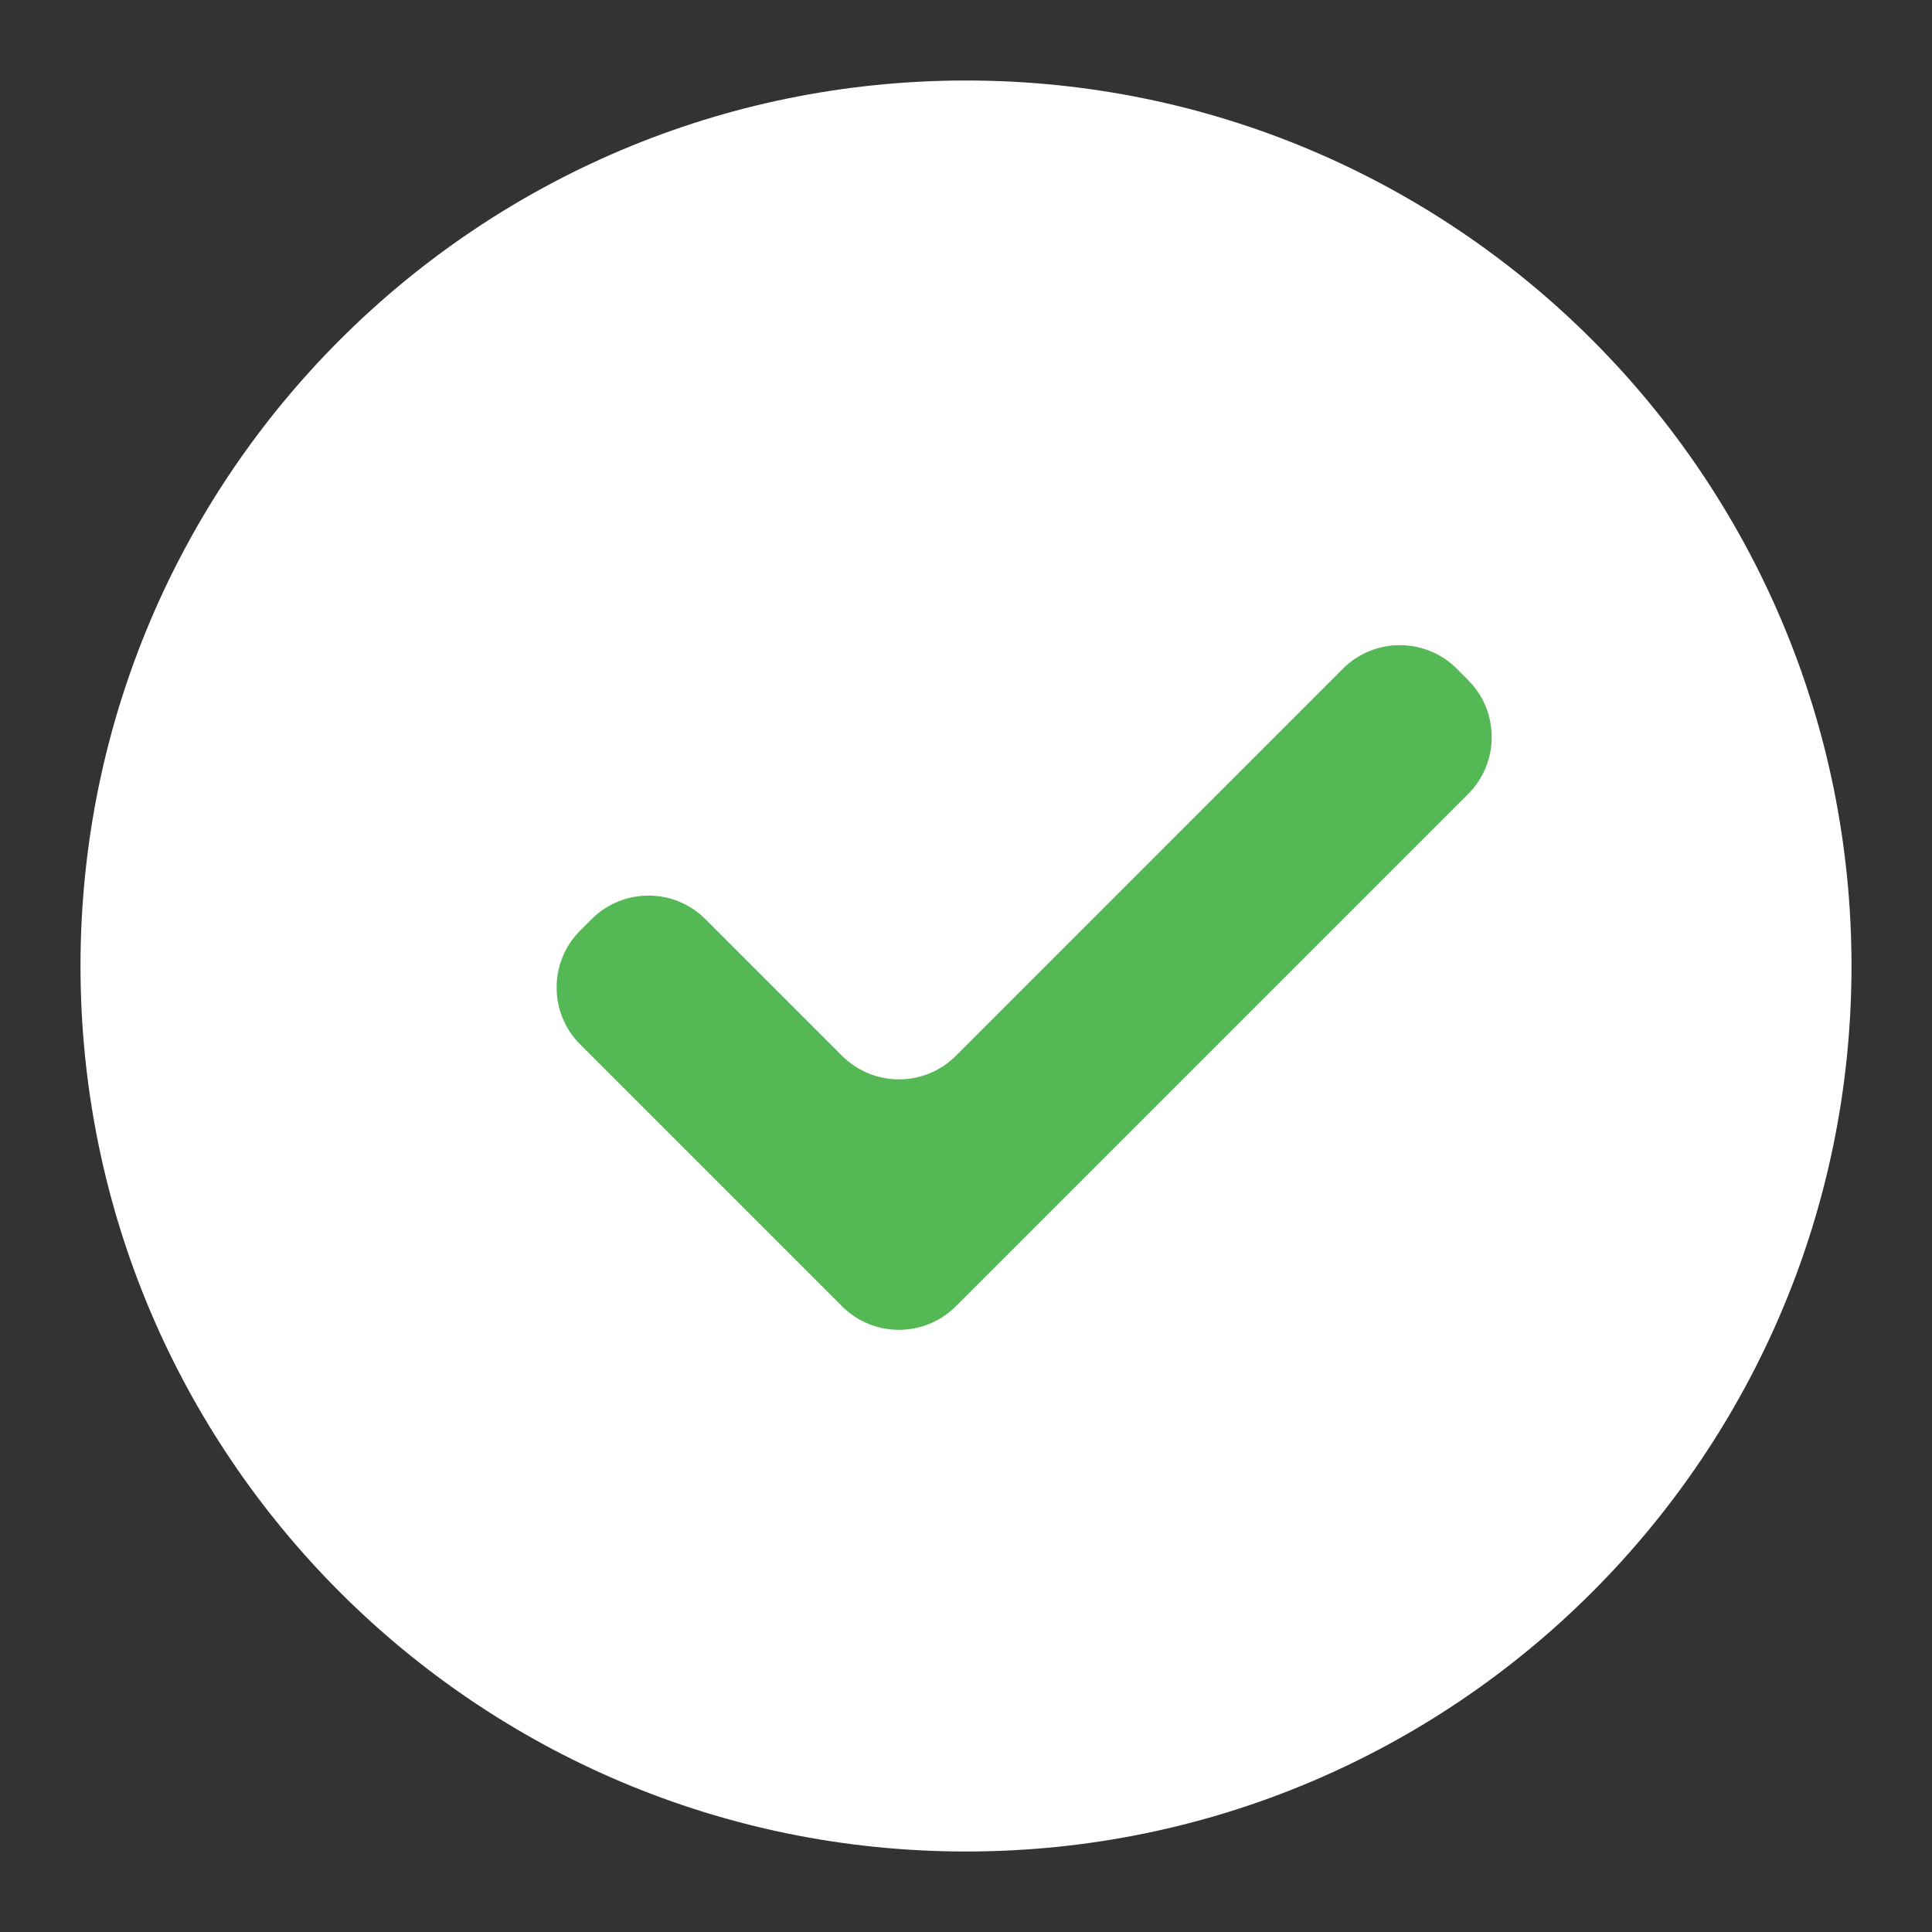
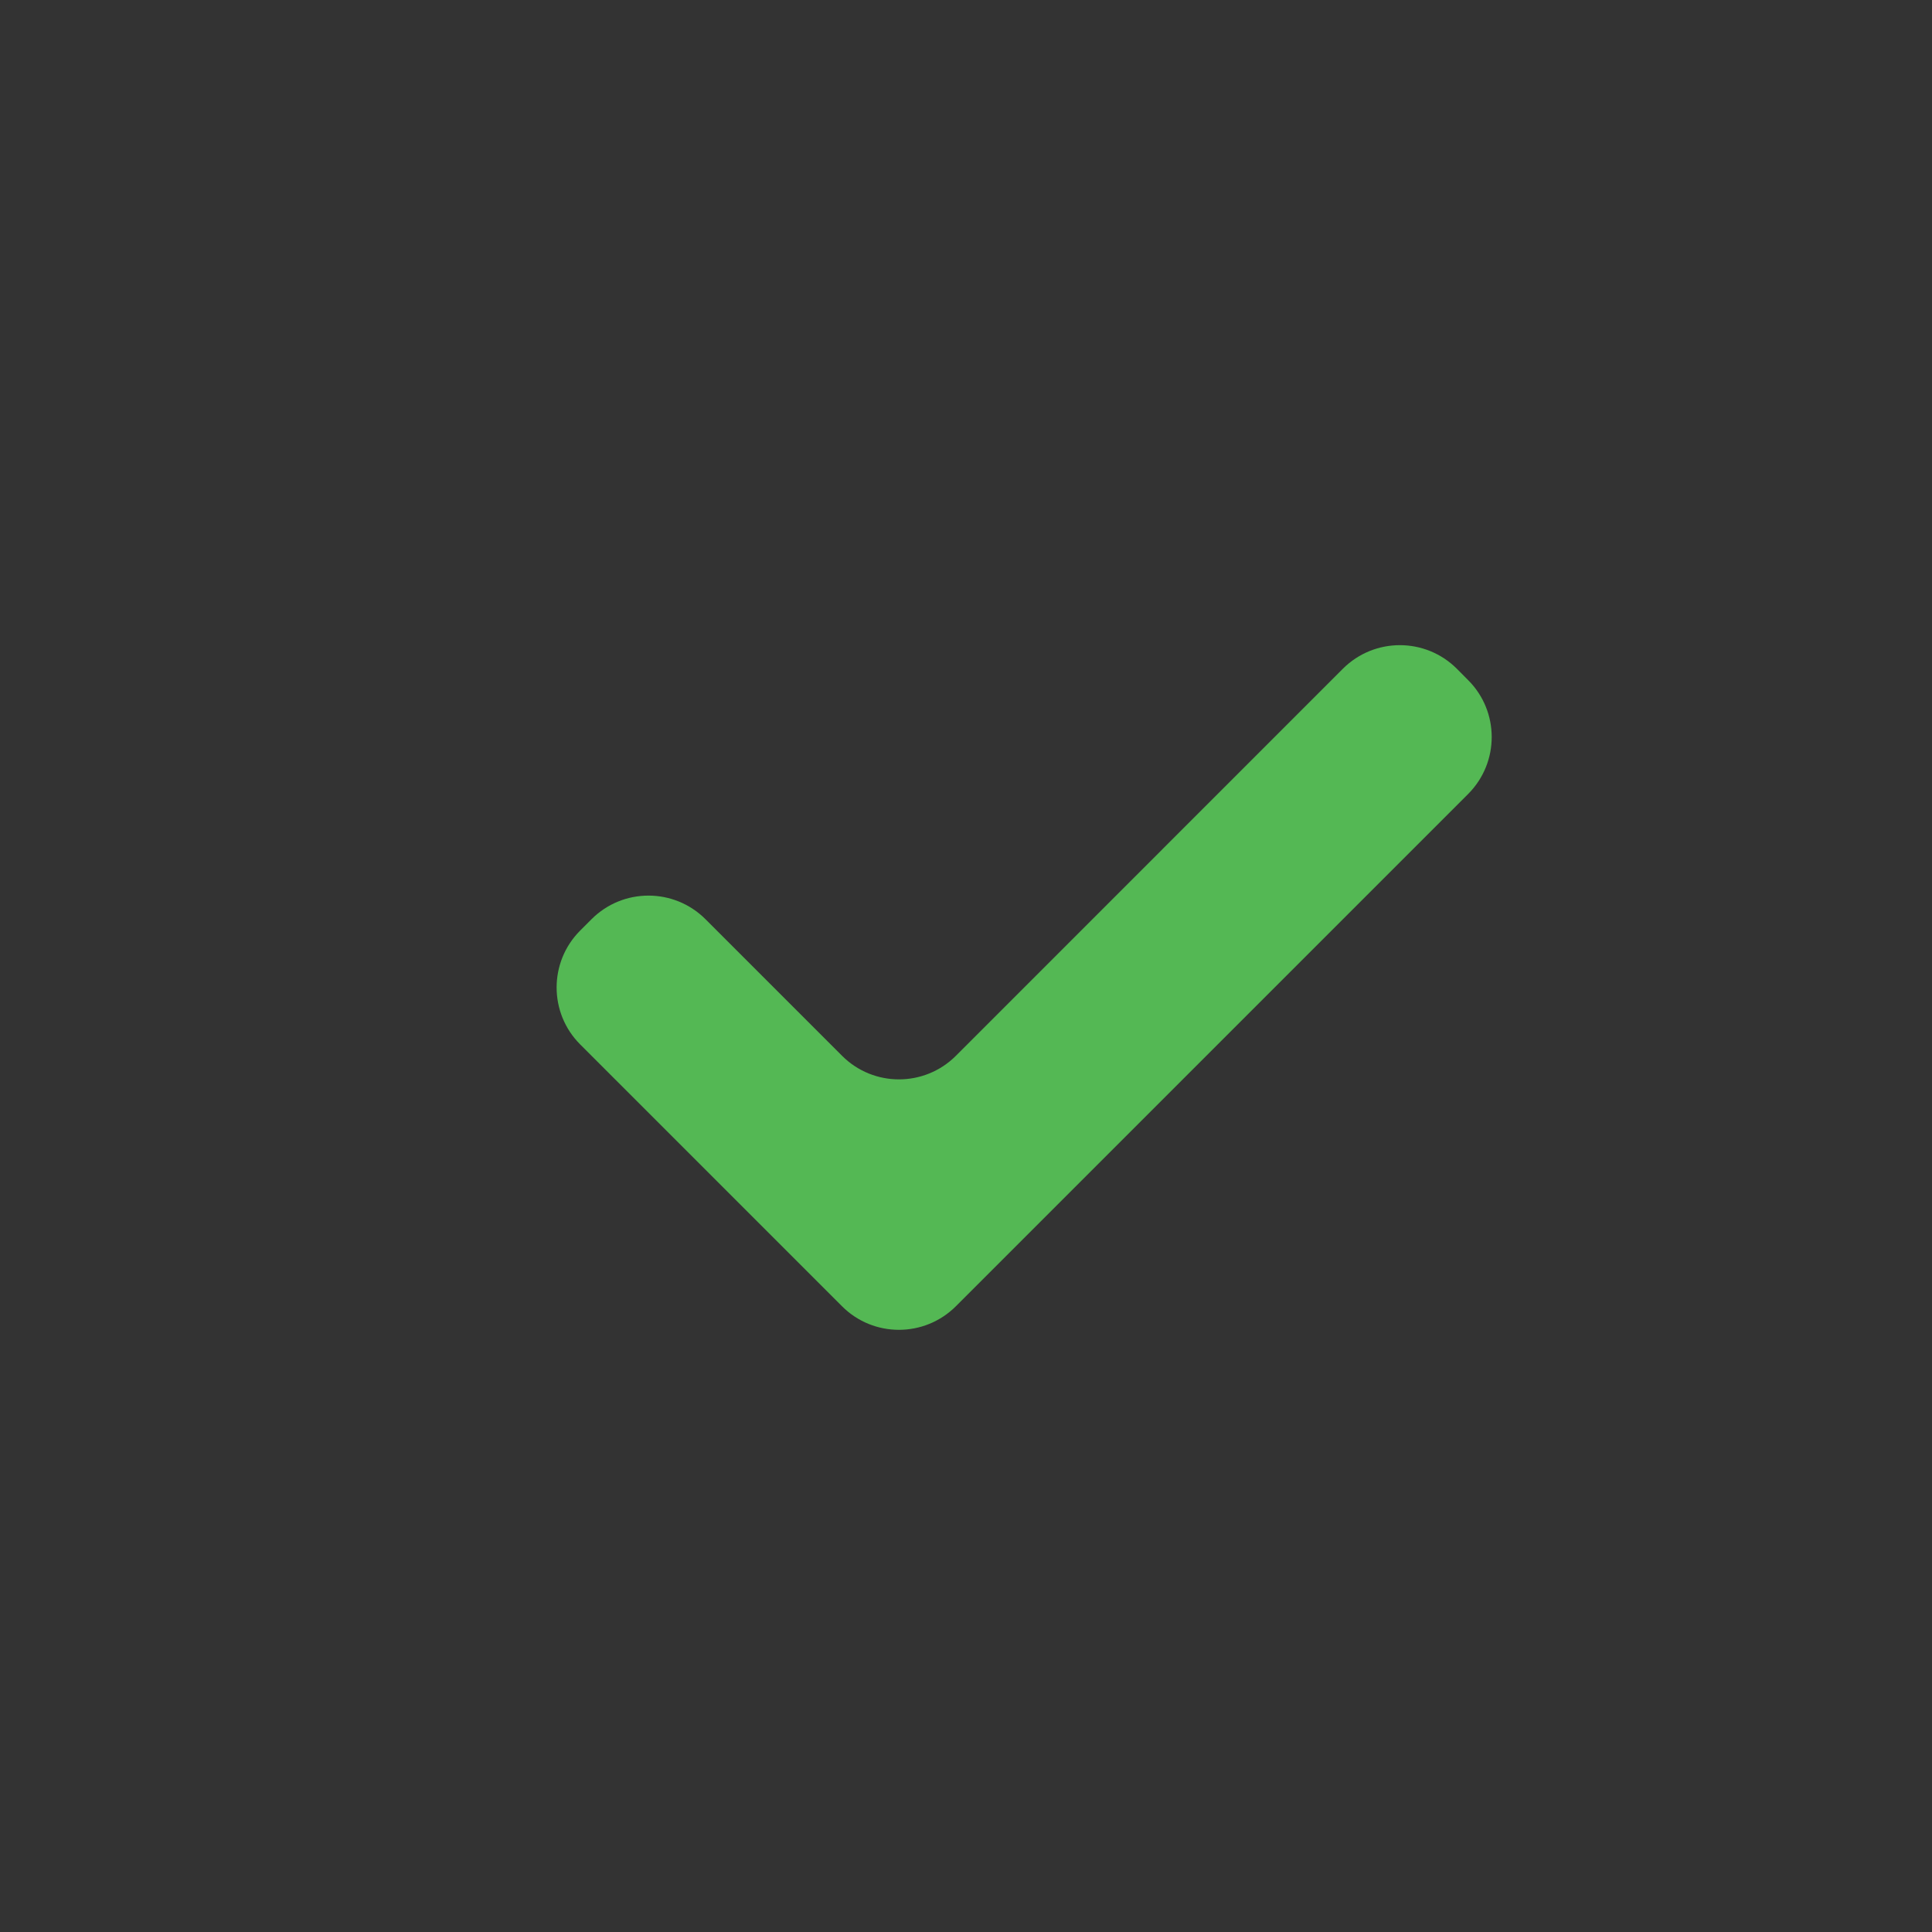
<svg xmlns="http://www.w3.org/2000/svg" width="24" height="24" viewBox="0 0 24 24" fill="none">
  <rect x="0" y="0" width="24" height="24" fill="#333333" stroke="none" />
-   <path d="M12 23C5.925 23 1 18.075 1 12C1 5.925 5.925 1 12 1C18.075 1 23 5.925 23 12C23 18.075 18.075 23 12 23ZM10.903 16.4L6.236 11.733L7.792 10.177L10.903 13.289L17.125 7.066L18.681 8.622L10.903 16.4Z" fill="white" />
  <path d="M11.874 16.227C11.483 16.617 10.85 16.617 10.46 16.227L7.207 12.974C6.817 12.584 6.817 11.95 7.207 11.56L7.349 11.418C7.739 11.028 8.372 11.028 8.763 11.418L10.46 13.115C10.85 13.506 11.483 13.506 11.874 13.116L16.682 8.307C17.073 7.917 17.706 7.917 18.097 8.307L18.238 8.449C18.628 8.839 18.628 9.472 18.238 9.863L11.874 16.227Z" fill="#54B854" />
</svg>